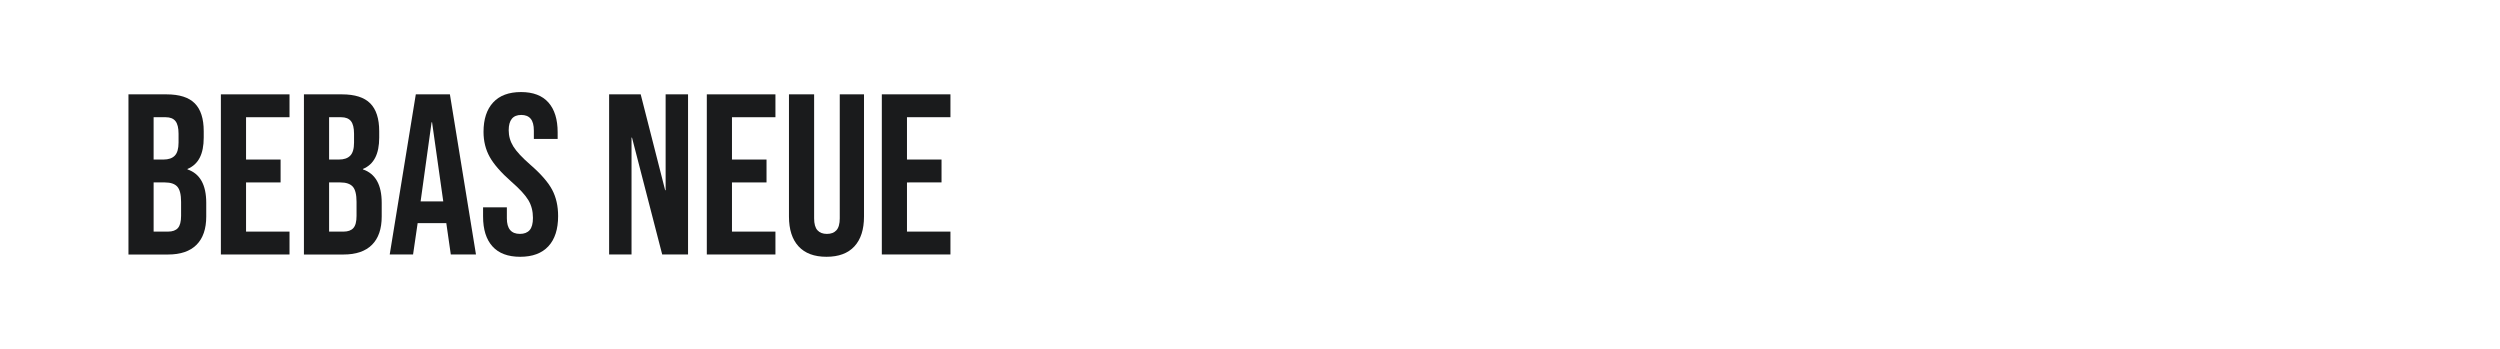
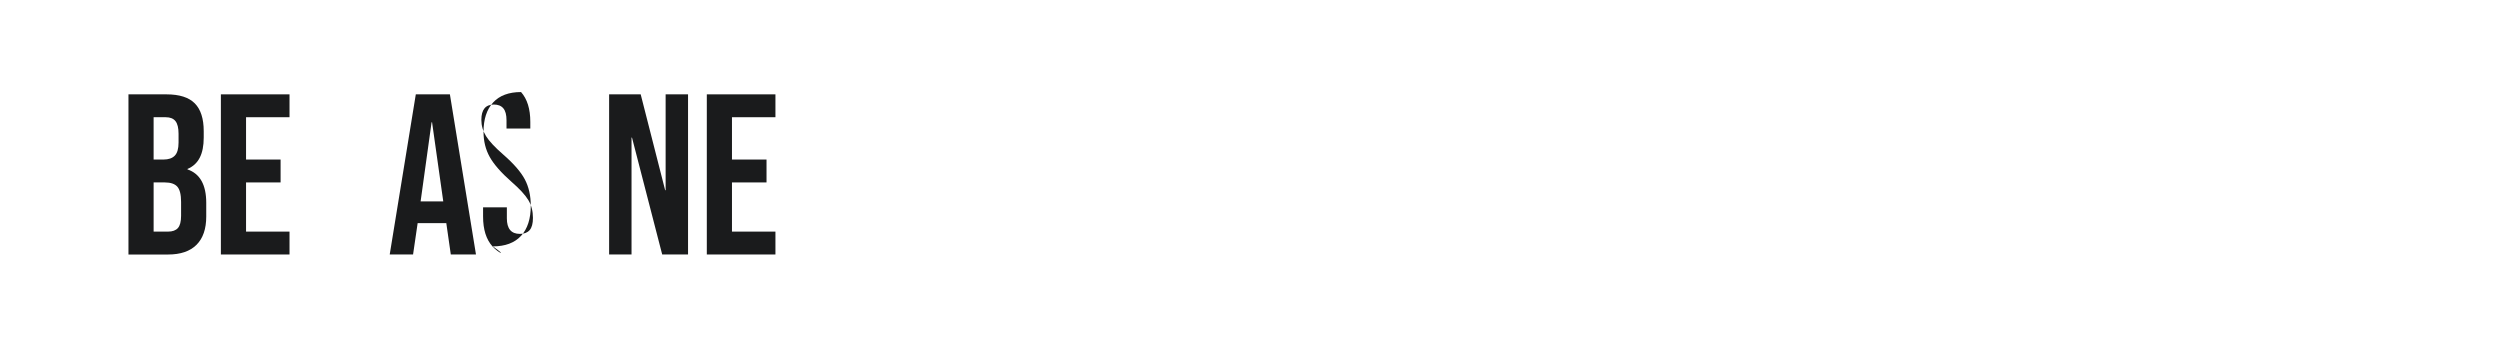
<svg xmlns="http://www.w3.org/2000/svg" version="1.1" id="图层_1" x="0px" y="0px" width="258px" height="36px" viewBox="0 0 258 36" enable-background="new 0 0 258 36" xml:space="preserve">
  <g>
    <path fill="#1A1B1C" d="M13.257,9.737h3.919c1.338,0,2.314,0.311,2.928,0.933s0.92,1.578,0.92,2.869V14.2   c0,0.849-0.137,1.543-0.413,2.077c-0.276,0.536-0.697,0.921-1.263,1.158v0.047c1.29,0.441,1.936,1.589,1.936,3.447v1.416   c0,1.275-0.334,2.247-1.003,2.917c-0.669,0.669-1.649,1.003-2.94,1.003h-4.084V9.737z M16.869,16.465   c0.519,0,0.909-0.133,1.168-0.401c0.26-0.267,0.39-0.716,0.39-1.346v-0.92c0-0.598-0.107-1.031-0.319-1.299   c-0.212-0.267-0.546-0.401-1.003-0.401h-1.252v4.368h1.016V16.465z M17.341,23.902c0.457,0,0.794-0.121,1.016-0.365   c0.22-0.244,0.331-0.664,0.331-1.264v-1.439c0-0.756-0.13-1.279-0.389-1.57c-0.26-0.291-0.689-0.437-1.288-0.437h-1.157v5.075   H17.341z" />
    <path fill="#1A1B1C" d="M22.795,9.737h7.083v2.36h-4.486v4.368h3.565v2.362h-3.565v5.075h4.486v2.361h-7.083V9.737z" />
-     <path fill="#1A1B1C" d="M31.366,9.737h3.918c1.337,0,2.313,0.311,2.928,0.933s0.922,1.578,0.922,2.869V14.2   c0,0.849-0.138,1.543-0.415,2.077c-0.276,0.536-0.695,0.921-1.264,1.158v0.047c1.291,0.441,1.937,1.589,1.937,3.447v1.416   c0,1.275-0.334,2.247-1.003,2.917c-0.669,0.669-1.649,1.003-2.94,1.003h-4.084L31.366,9.737L31.366,9.737z M34.977,16.465   c0.519,0,0.911-0.133,1.168-0.401c0.262-0.267,0.392-0.716,0.392-1.346v-0.92c0-0.598-0.107-1.031-0.319-1.299   c-0.215-0.267-0.55-0.401-1.003-0.401h-1.253v4.368h1.015V16.465z M35.45,23.902c0.457,0,0.795-0.121,1.015-0.365   c0.223-0.244,0.33-0.664,0.33-1.264v-1.439c0-0.756-0.13-1.279-0.388-1.57c-0.262-0.291-0.688-0.437-1.288-0.437h-1.157v5.075   H35.45z" />
    <path fill="#1A1B1C" d="M42.911,9.737h3.519l2.691,16.527h-2.598l-0.471-3.281v0.047h-2.951l-0.473,3.234h-2.409L42.911,9.737z    M45.745,20.785l-1.156-8.168H44.54l-1.133,8.168H45.745z" />
-     <path fill="#1A1B1C" d="M50.821,25.426c-0.646-0.717-0.968-1.743-0.968-3.082V21.4h2.455v1.133c0,1.07,0.45,1.605,1.348,1.605   c0.439,0,0.773-0.129,1.003-0.389C54.887,23.489,55,23.068,55,22.486c0-0.693-0.157-1.303-0.473-1.83s-0.897-1.16-1.747-1.9   c-1.07-0.944-1.817-1.798-2.242-2.562c-0.425-0.763-0.638-1.625-0.638-2.585c0-1.306,0.33-2.317,0.991-3.034   C51.553,9.858,52.514,9.5,53.773,9.5c1.243,0,2.185,0.358,2.822,1.074c0.636,0.717,0.955,1.744,0.955,3.081v0.685h-2.456v-0.85   c0-0.566-0.109-0.98-0.33-1.239c-0.221-0.26-0.542-0.389-0.969-0.389c-0.864,0-1.297,0.527-1.297,1.581   c0,0.599,0.159,1.157,0.482,1.677c0.323,0.52,0.911,1.149,1.76,1.889c1.086,0.944,1.833,1.802,2.242,2.574s0.615,1.676,0.615,2.715   c0,1.355-0.334,2.394-1.003,3.117c-0.671,0.724-1.641,1.086-2.917,1.086C52.419,26.5,51.466,26.142,50.821,25.426z" />
+     <path fill="#1A1B1C" d="M50.821,25.426c-0.646-0.717-0.968-1.743-0.968-3.082V21.4h2.455v1.133c0,1.07,0.45,1.605,1.348,1.605   c0.439,0,0.773-0.129,1.003-0.389C54.887,23.489,55,23.068,55,22.486c0-0.693-0.157-1.303-0.473-1.83s-0.897-1.16-1.747-1.9   c-1.07-0.944-1.817-1.798-2.242-2.562c-0.425-0.763-0.638-1.625-0.638-2.585c0-1.306,0.33-2.317,0.991-3.034   C51.553,9.858,52.514,9.5,53.773,9.5c0.636,0.717,0.955,1.744,0.955,3.081v0.685h-2.456v-0.85   c0-0.566-0.109-0.98-0.33-1.239c-0.221-0.26-0.542-0.389-0.969-0.389c-0.864,0-1.297,0.527-1.297,1.581   c0,0.599,0.159,1.157,0.482,1.677c0.323,0.52,0.911,1.149,1.76,1.889c1.086,0.944,1.833,1.802,2.242,2.574s0.615,1.676,0.615,2.715   c0,1.355-0.334,2.394-1.003,3.117c-0.671,0.724-1.641,1.086-2.917,1.086C52.419,26.5,51.466,26.142,50.821,25.426z" />
    <path fill="#1A1B1C" d="M62.861,9.737h3.259l2.524,9.892h0.049V9.737h2.313v16.527h-2.667L65.222,14.2h-0.048v12.064h-2.313   L62.861,9.737L62.861,9.737z" />
    <path fill="#1A1B1C" d="M72.943,9.737h7.082v2.36h-4.486v4.368h3.566v2.362h-3.566v5.075h4.486v2.361h-7.082V9.737z" />
-     <path fill="#1A1B1C" d="M82.412,25.426c-0.661-0.717-0.991-1.743-0.991-3.082V9.737h2.596v12.796c0,0.566,0.115,0.977,0.344,1.229   c0.227,0.251,0.554,0.377,0.979,0.377c0.426,0,0.753-0.126,0.979-0.377c0.229-0.252,0.344-0.662,0.344-1.229V9.737h2.502v12.607   c0,1.339-0.33,2.365-0.991,3.082c-0.661,0.716-1.622,1.074-2.881,1.074C84.032,26.5,83.073,26.142,82.412,25.426z" />
-     <path fill="#1A1B1C" d="M91.004,9.737h7.082v2.36H93.6v4.368h3.566v2.362H93.6v5.075h4.486v2.361h-7.082V9.737z" />
  </g>
</svg>